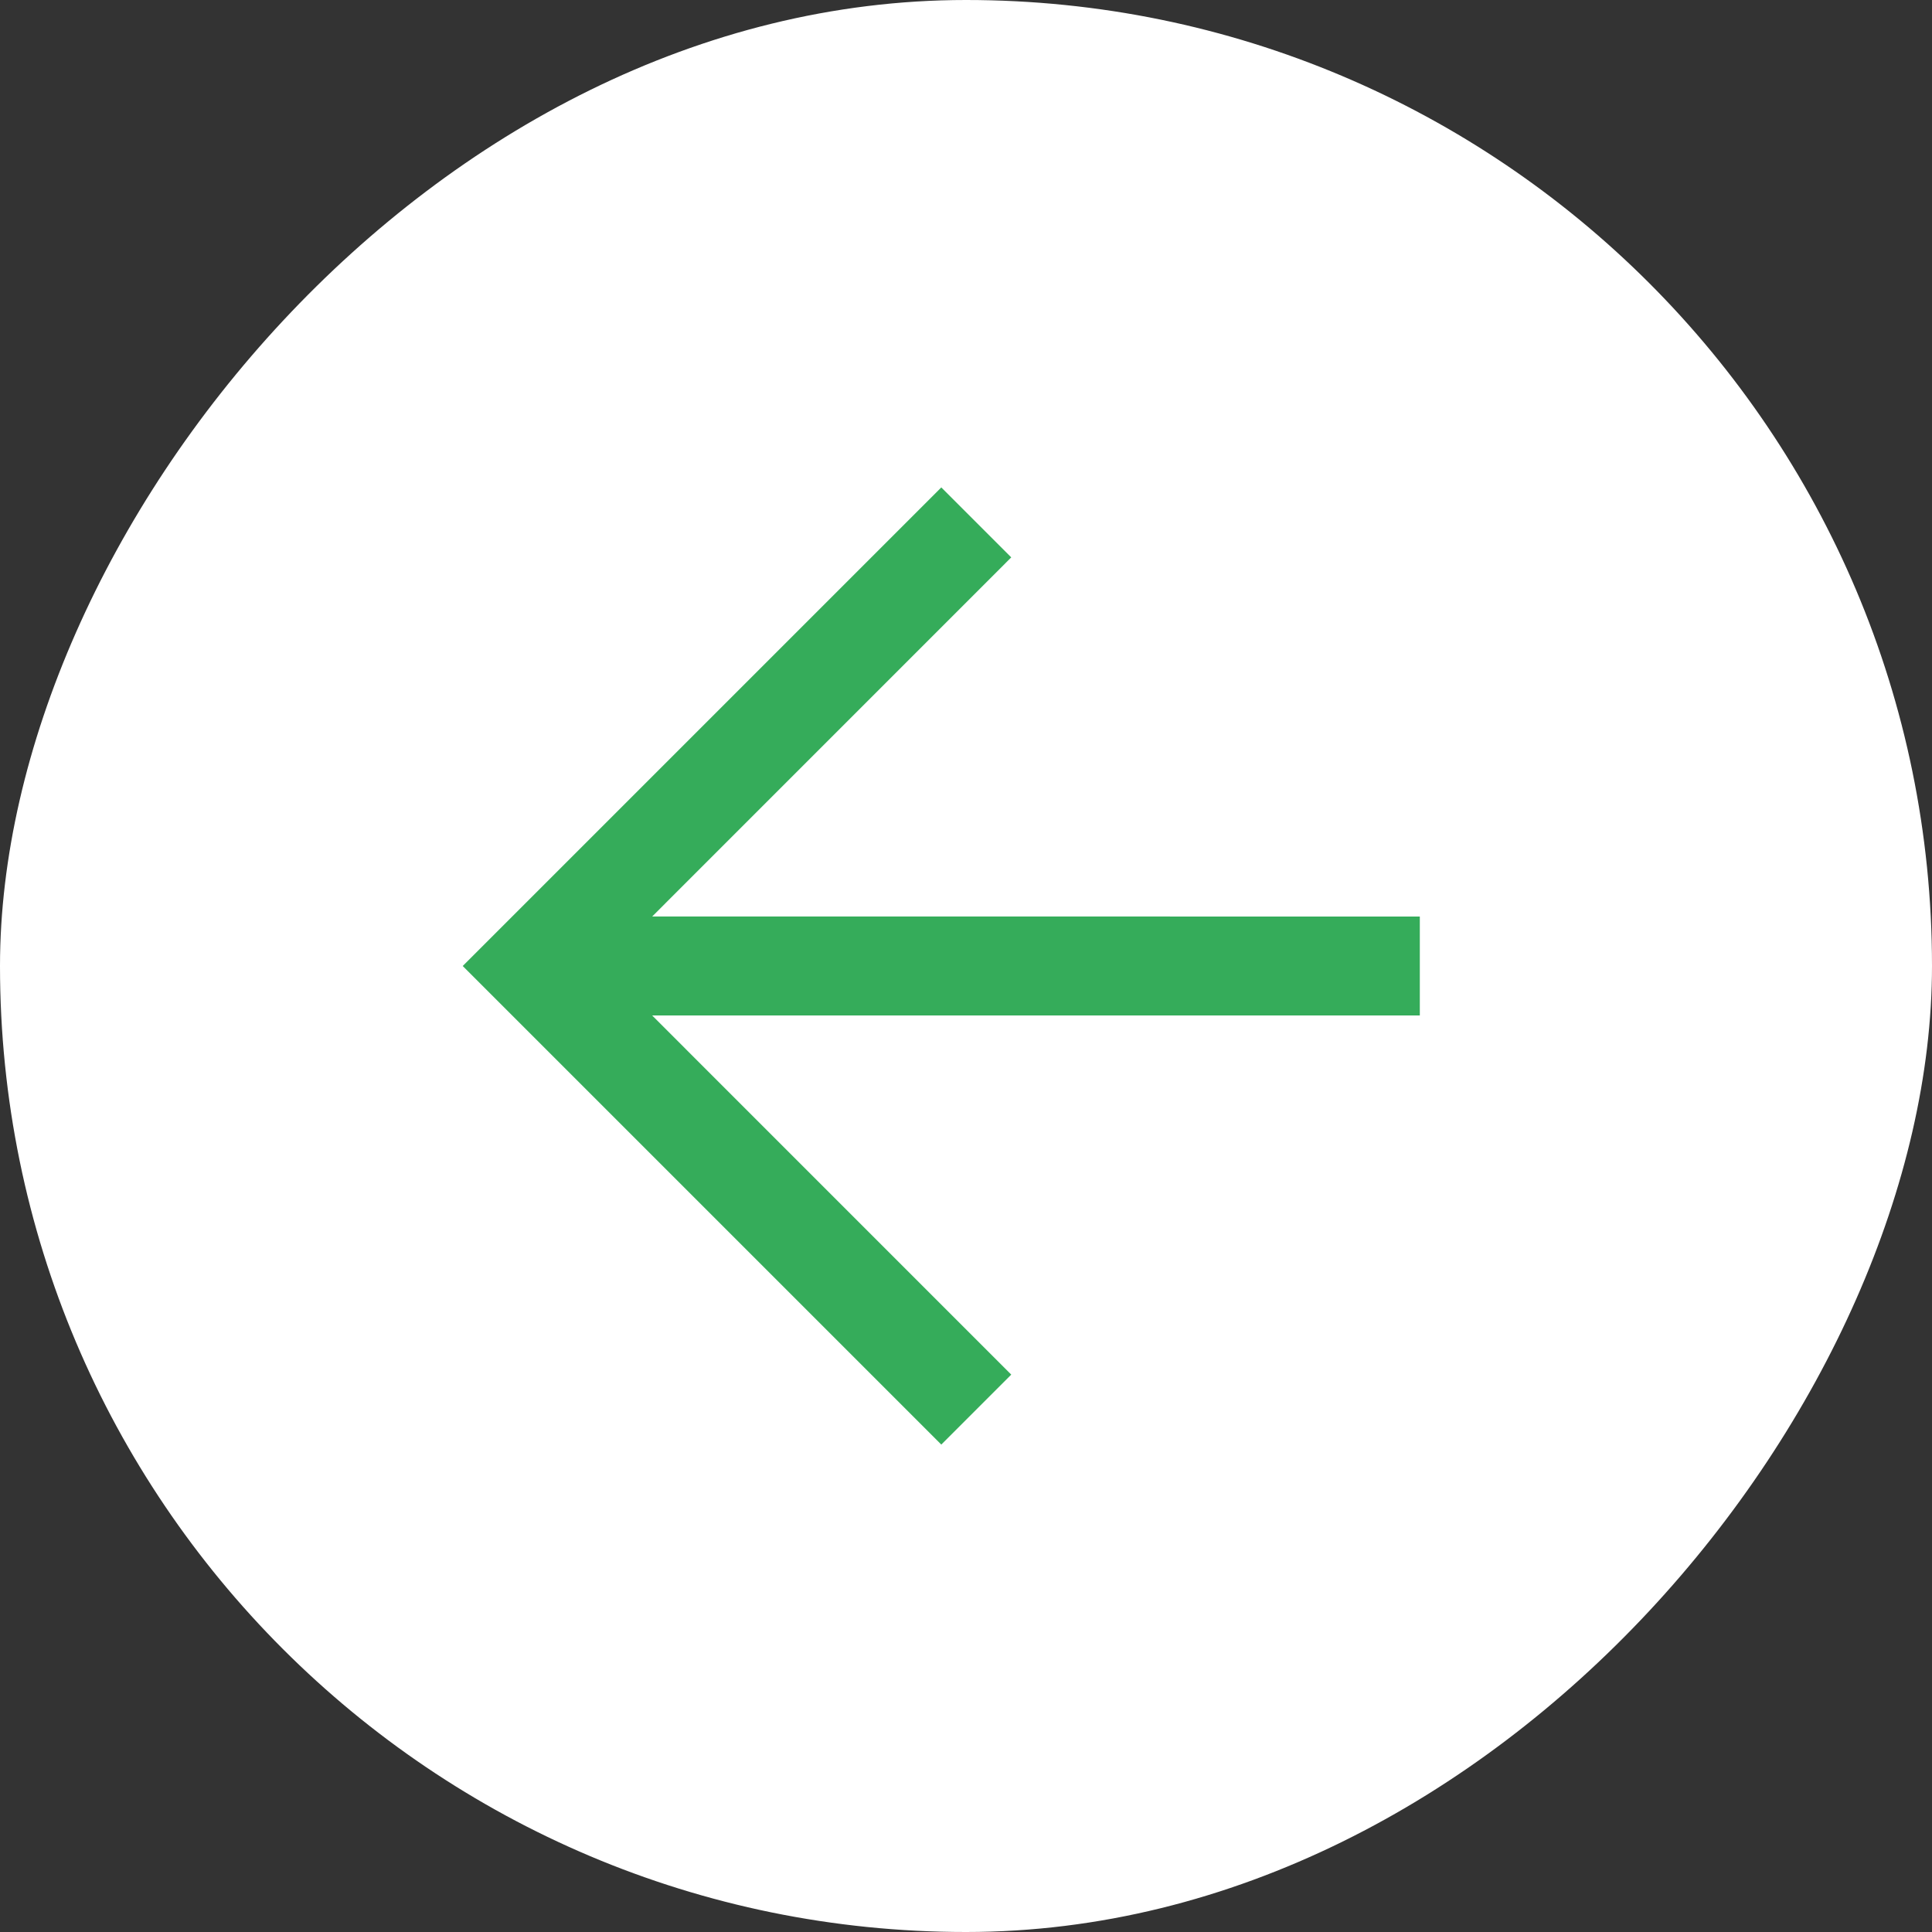
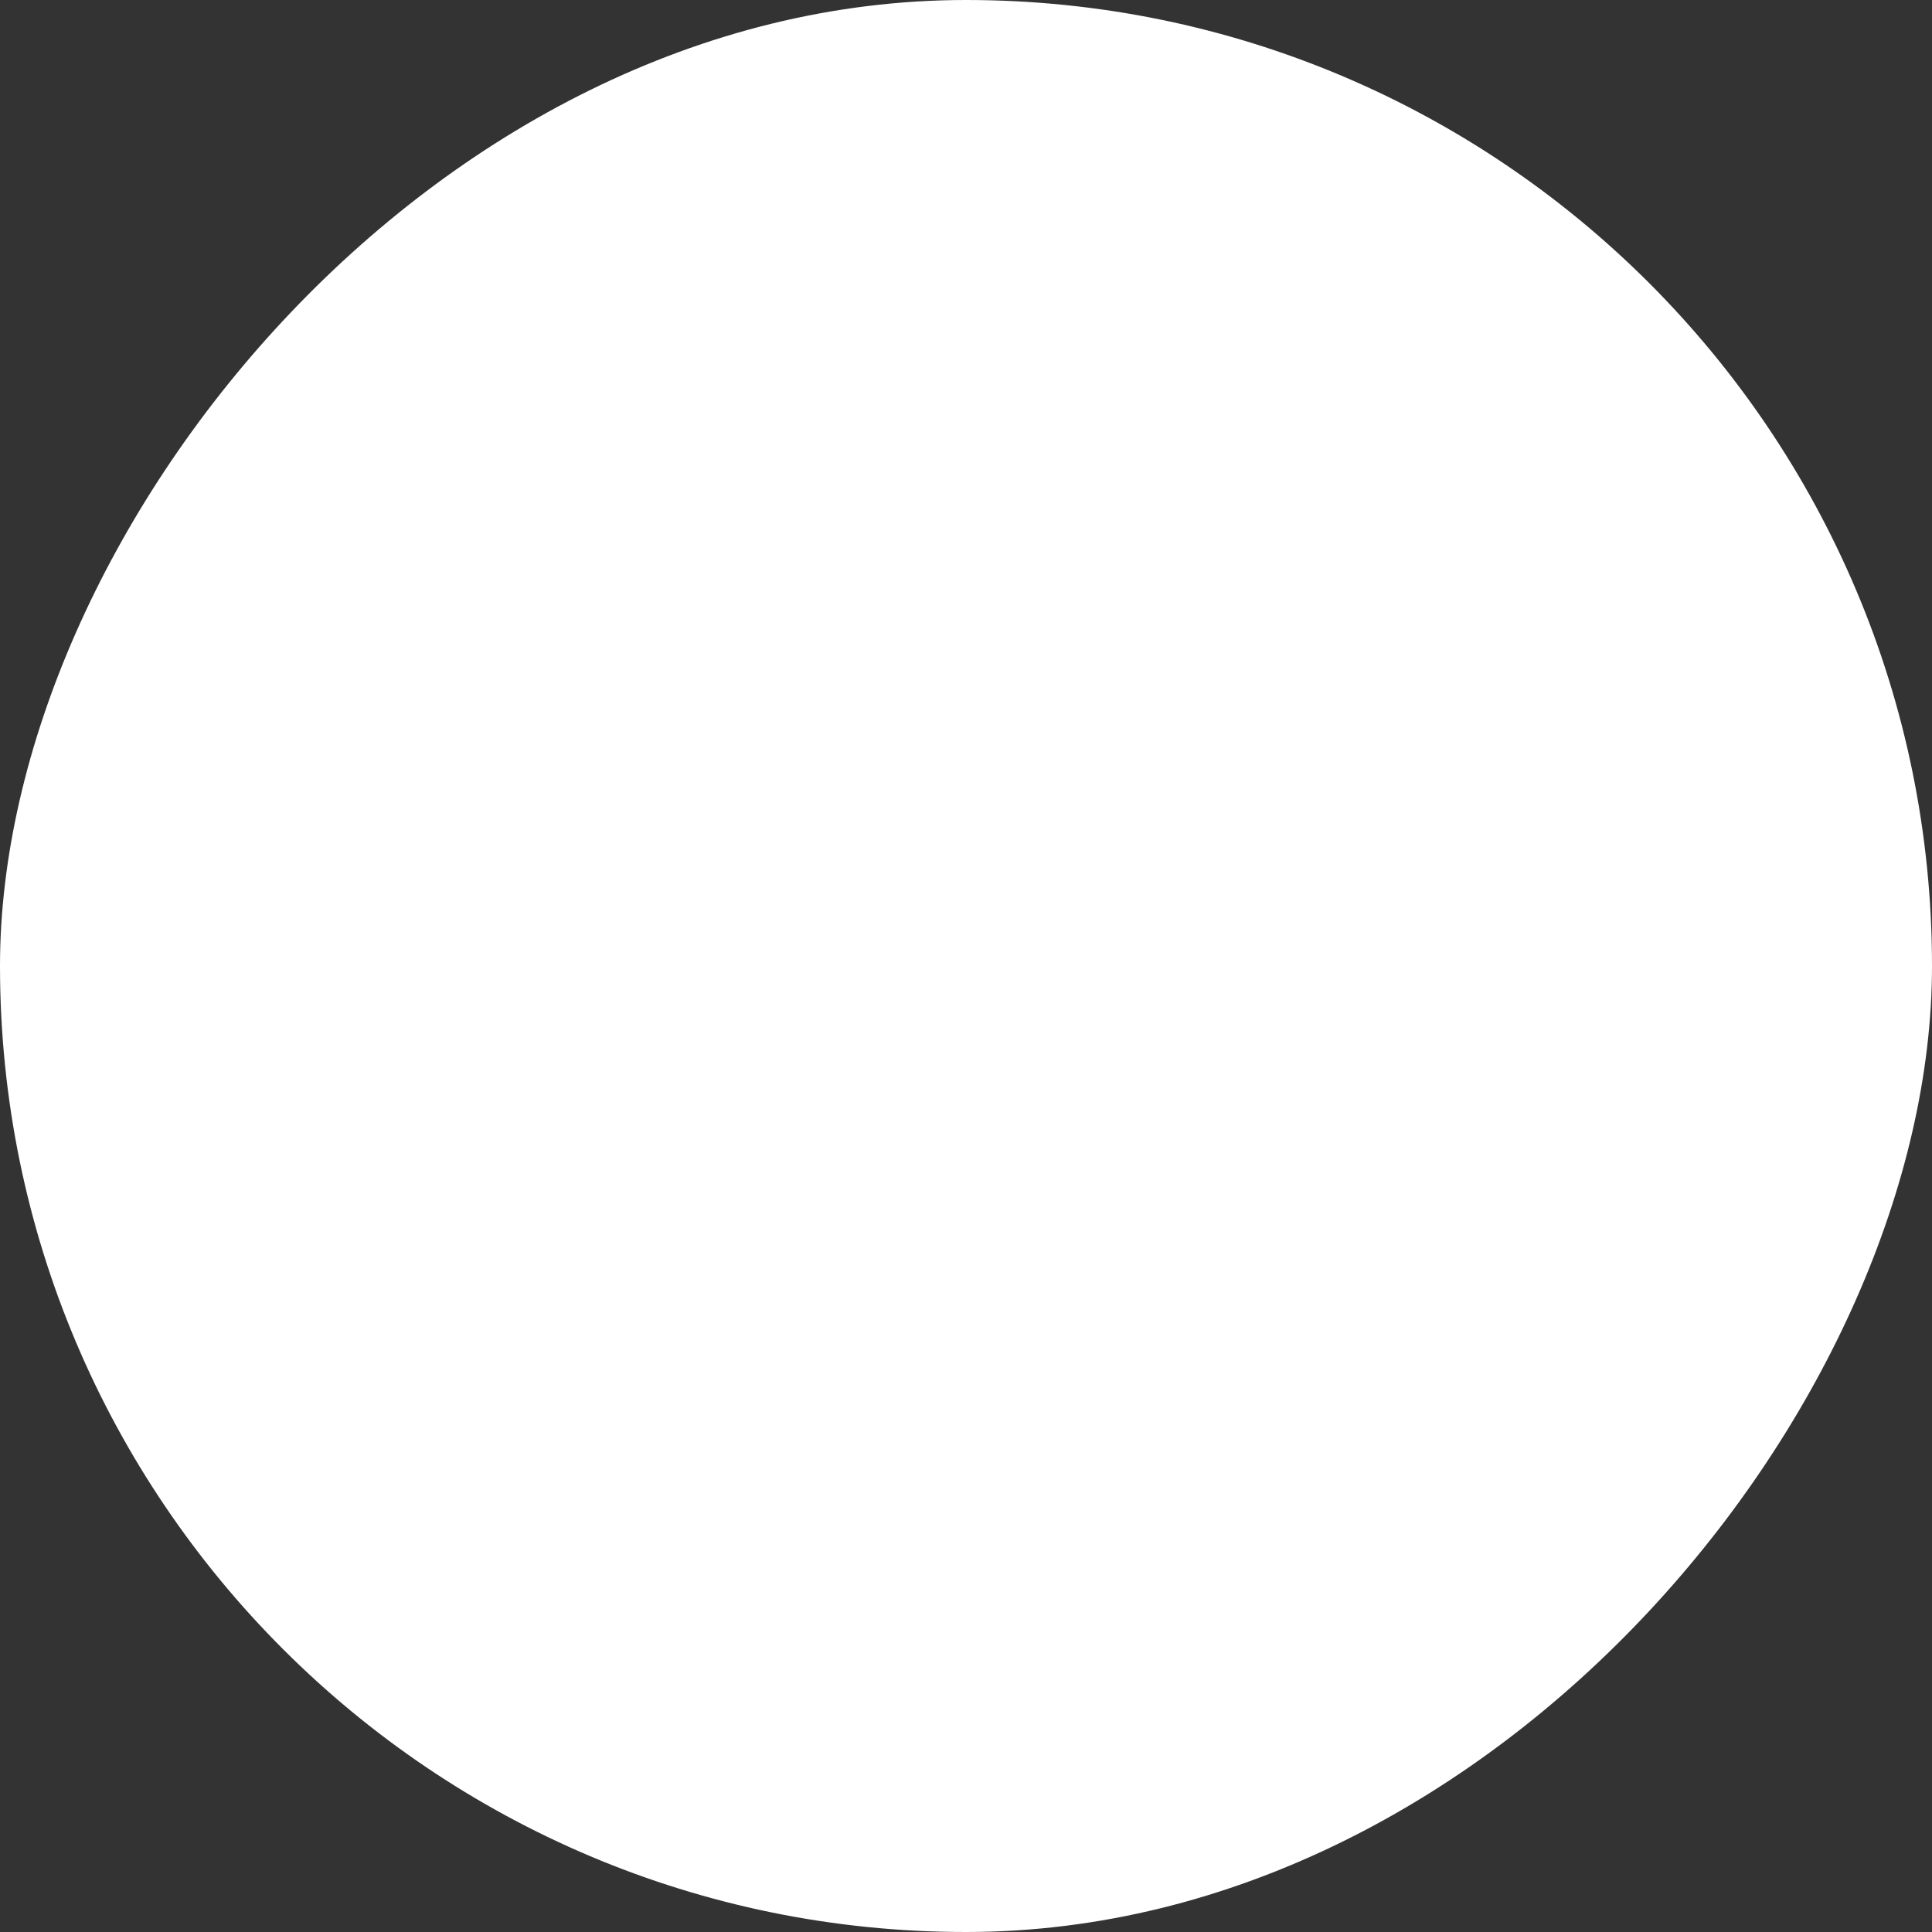
<svg xmlns="http://www.w3.org/2000/svg" width="38" height="38" viewBox="0 0 38 38" fill="none">
  <rect x="0" y="0" width="38" height="38" fill="#333333" stroke="none" />
  <rect width="38" height="38" rx="19" transform="matrix(-1 0 0 1 38 0)" fill="white" />
-   <path fill-rule="evenodd" clip-rule="evenodd" d="M12.827 19.973L19.89 27.037L18.514 28.413L9.101 19L18.514 9.587L19.89 10.963L12.828 18.026L27.926 18.027L27.926 19.973L12.827 19.973Z" fill="#35AC5A" />
</svg>